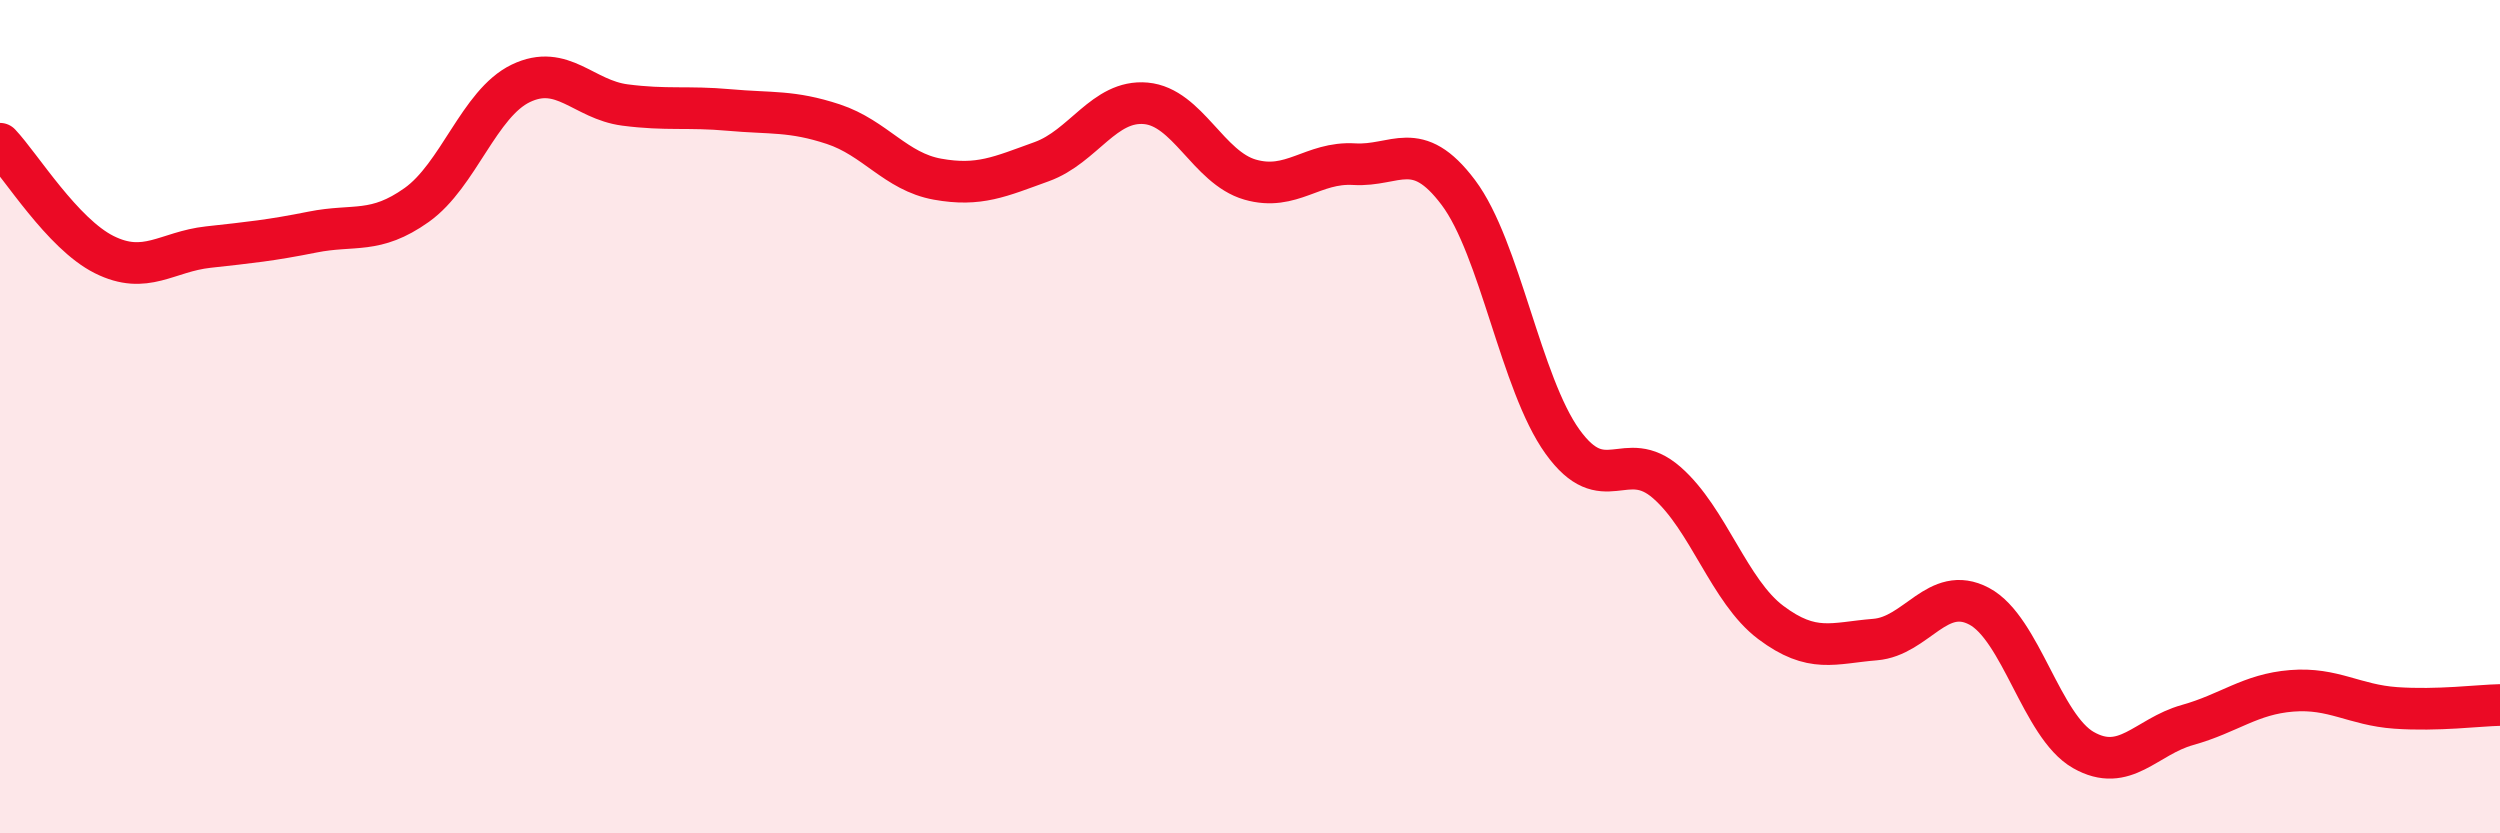
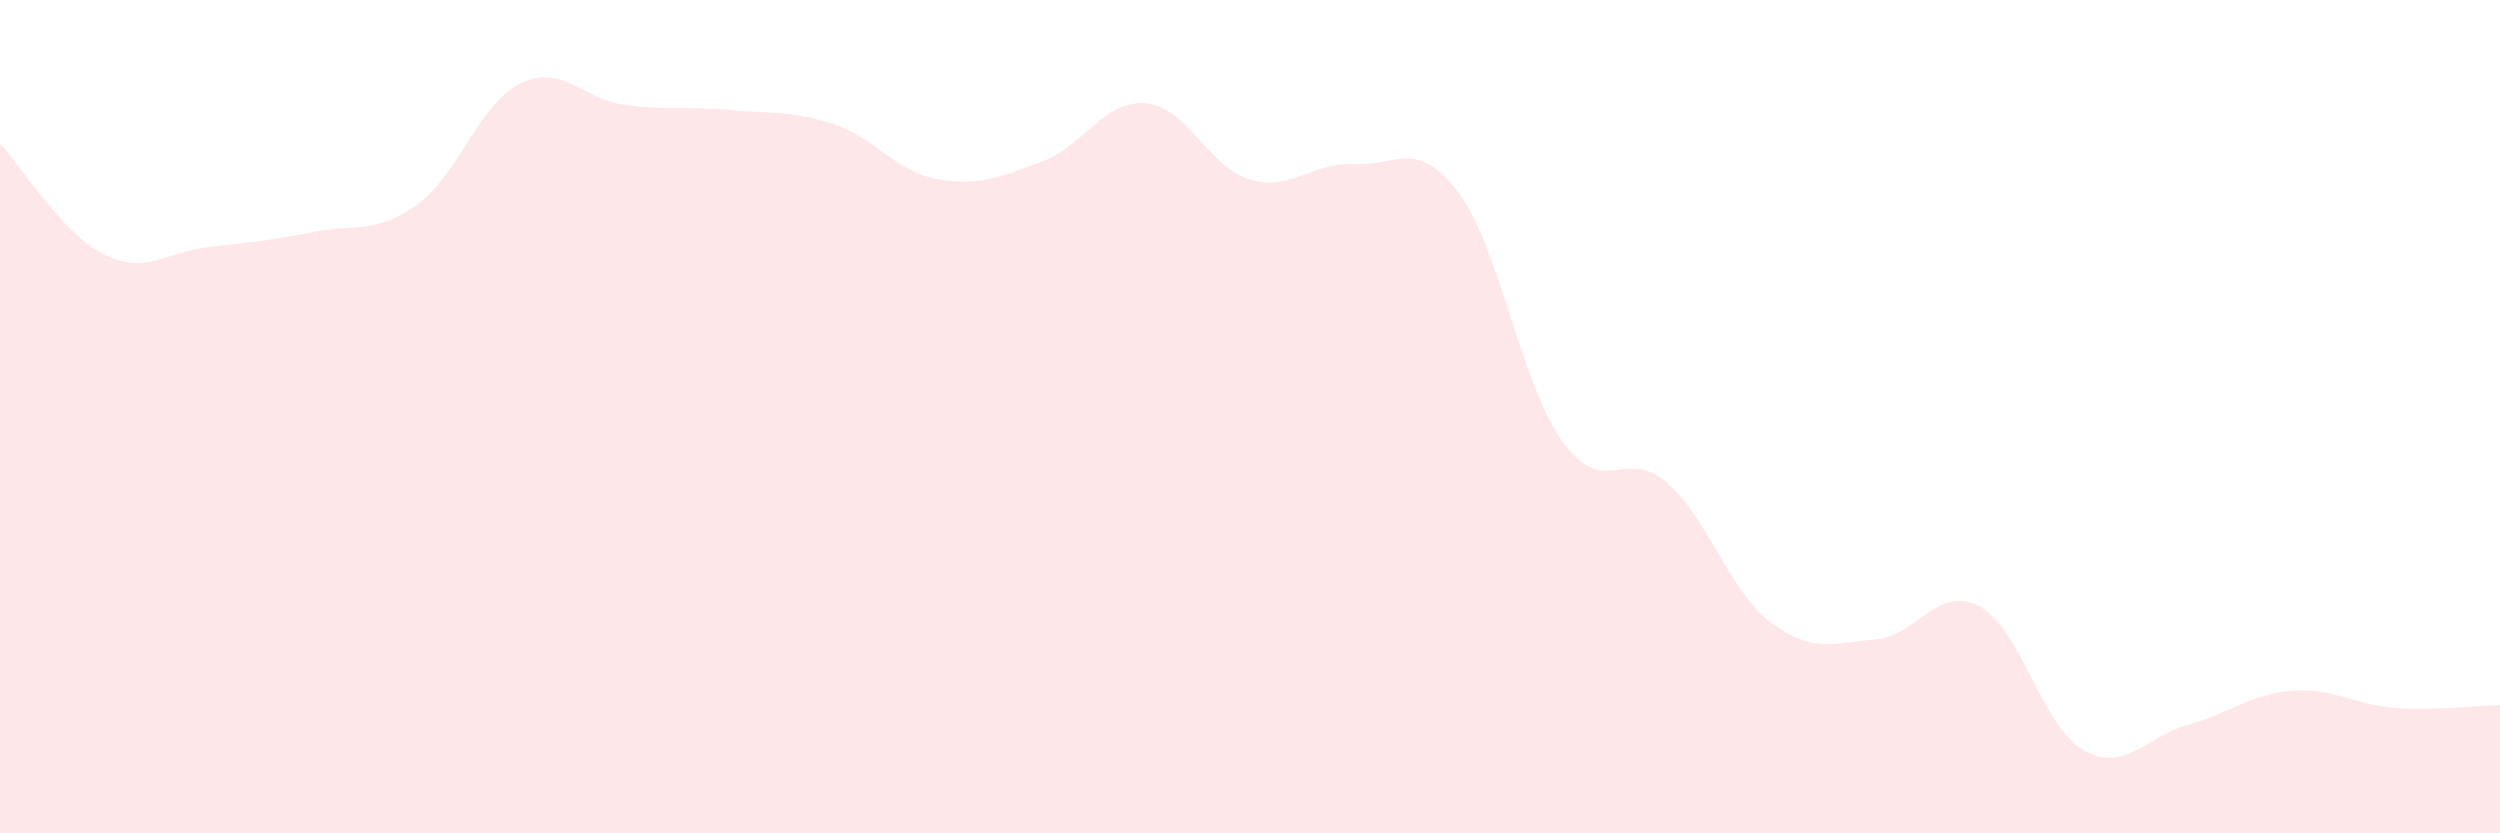
<svg xmlns="http://www.w3.org/2000/svg" width="60" height="20" viewBox="0 0 60 20">
  <path d="M 0,3.45 C 0.5,3.98 1.5,5.61 2.5,6.11 C 3.5,6.61 4,6.04 5,5.93 C 6,5.82 6.5,5.77 7.5,5.57 C 8.5,5.37 9,5.63 10,4.92 C 11,4.21 11.5,2.48 12.5,2 C 13.5,1.52 14,2.39 15,2.52 C 16,2.65 16.5,2.55 17.5,2.64 C 18.5,2.73 19,2.65 20,2.98 C 21,3.31 21.5,4.12 22.5,4.3 C 23.5,4.48 24,4.24 25,3.88 C 26,3.52 26.5,2.39 27.5,2.48 C 28.5,2.57 29,4.02 30,4.31 C 31,4.6 31.5,3.88 32.5,3.94 C 33.5,4 34,3.29 35,4.62 C 36,5.95 36.5,9.21 37.5,10.6 C 38.5,11.99 39,10.71 40,11.58 C 41,12.45 41.5,14.19 42.5,14.94 C 43.5,15.69 44,15.43 45,15.35 C 46,15.27 46.5,14.02 47.5,14.55 C 48.5,15.08 49,17.43 50,18 C 51,18.57 51.5,17.68 52.5,17.4 C 53.5,17.12 54,16.66 55,16.58 C 56,16.5 56.5,16.92 57.5,16.99 C 58.5,17.06 59.5,16.93 60,16.92L60 20L0 20Z" fill="#EB0A25" opacity="0.1" stroke-linecap="round" stroke-linejoin="round" />
-   <path d="M 0,3.45 C 0.5,3.98 1.5,5.61 2.5,6.11 C 3.5,6.61 4,6.04 5,5.93 C 6,5.82 6.5,5.77 7.5,5.57 C 8.5,5.37 9,5.63 10,4.92 C 11,4.21 11.5,2.48 12.5,2 C 13.5,1.52 14,2.39 15,2.52 C 16,2.65 16.5,2.55 17.5,2.64 C 18.5,2.73 19,2.65 20,2.98 C 21,3.31 21.5,4.12 22.5,4.3 C 23.5,4.48 24,4.24 25,3.88 C 26,3.52 26.5,2.39 27.5,2.48 C 28.5,2.57 29,4.02 30,4.31 C 31,4.6 31.5,3.88 32.5,3.94 C 33.5,4 34,3.29 35,4.62 C 36,5.95 36.5,9.21 37.5,10.6 C 38.5,11.99 39,10.71 40,11.58 C 41,12.45 41.5,14.19 42.5,14.94 C 43.5,15.69 44,15.43 45,15.35 C 46,15.27 46.5,14.02 47.5,14.55 C 48.5,15.08 49,17.43 50,18 C 51,18.57 51.5,17.68 52.5,17.4 C 53.5,17.12 54,16.66 55,16.58 C 56,16.5 56.5,16.92 57.5,16.99 C 58.5,17.06 59.5,16.93 60,16.92" stroke="#EB0A25" stroke-width="1" fill="none" stroke-linecap="round" stroke-linejoin="round" />
</svg>